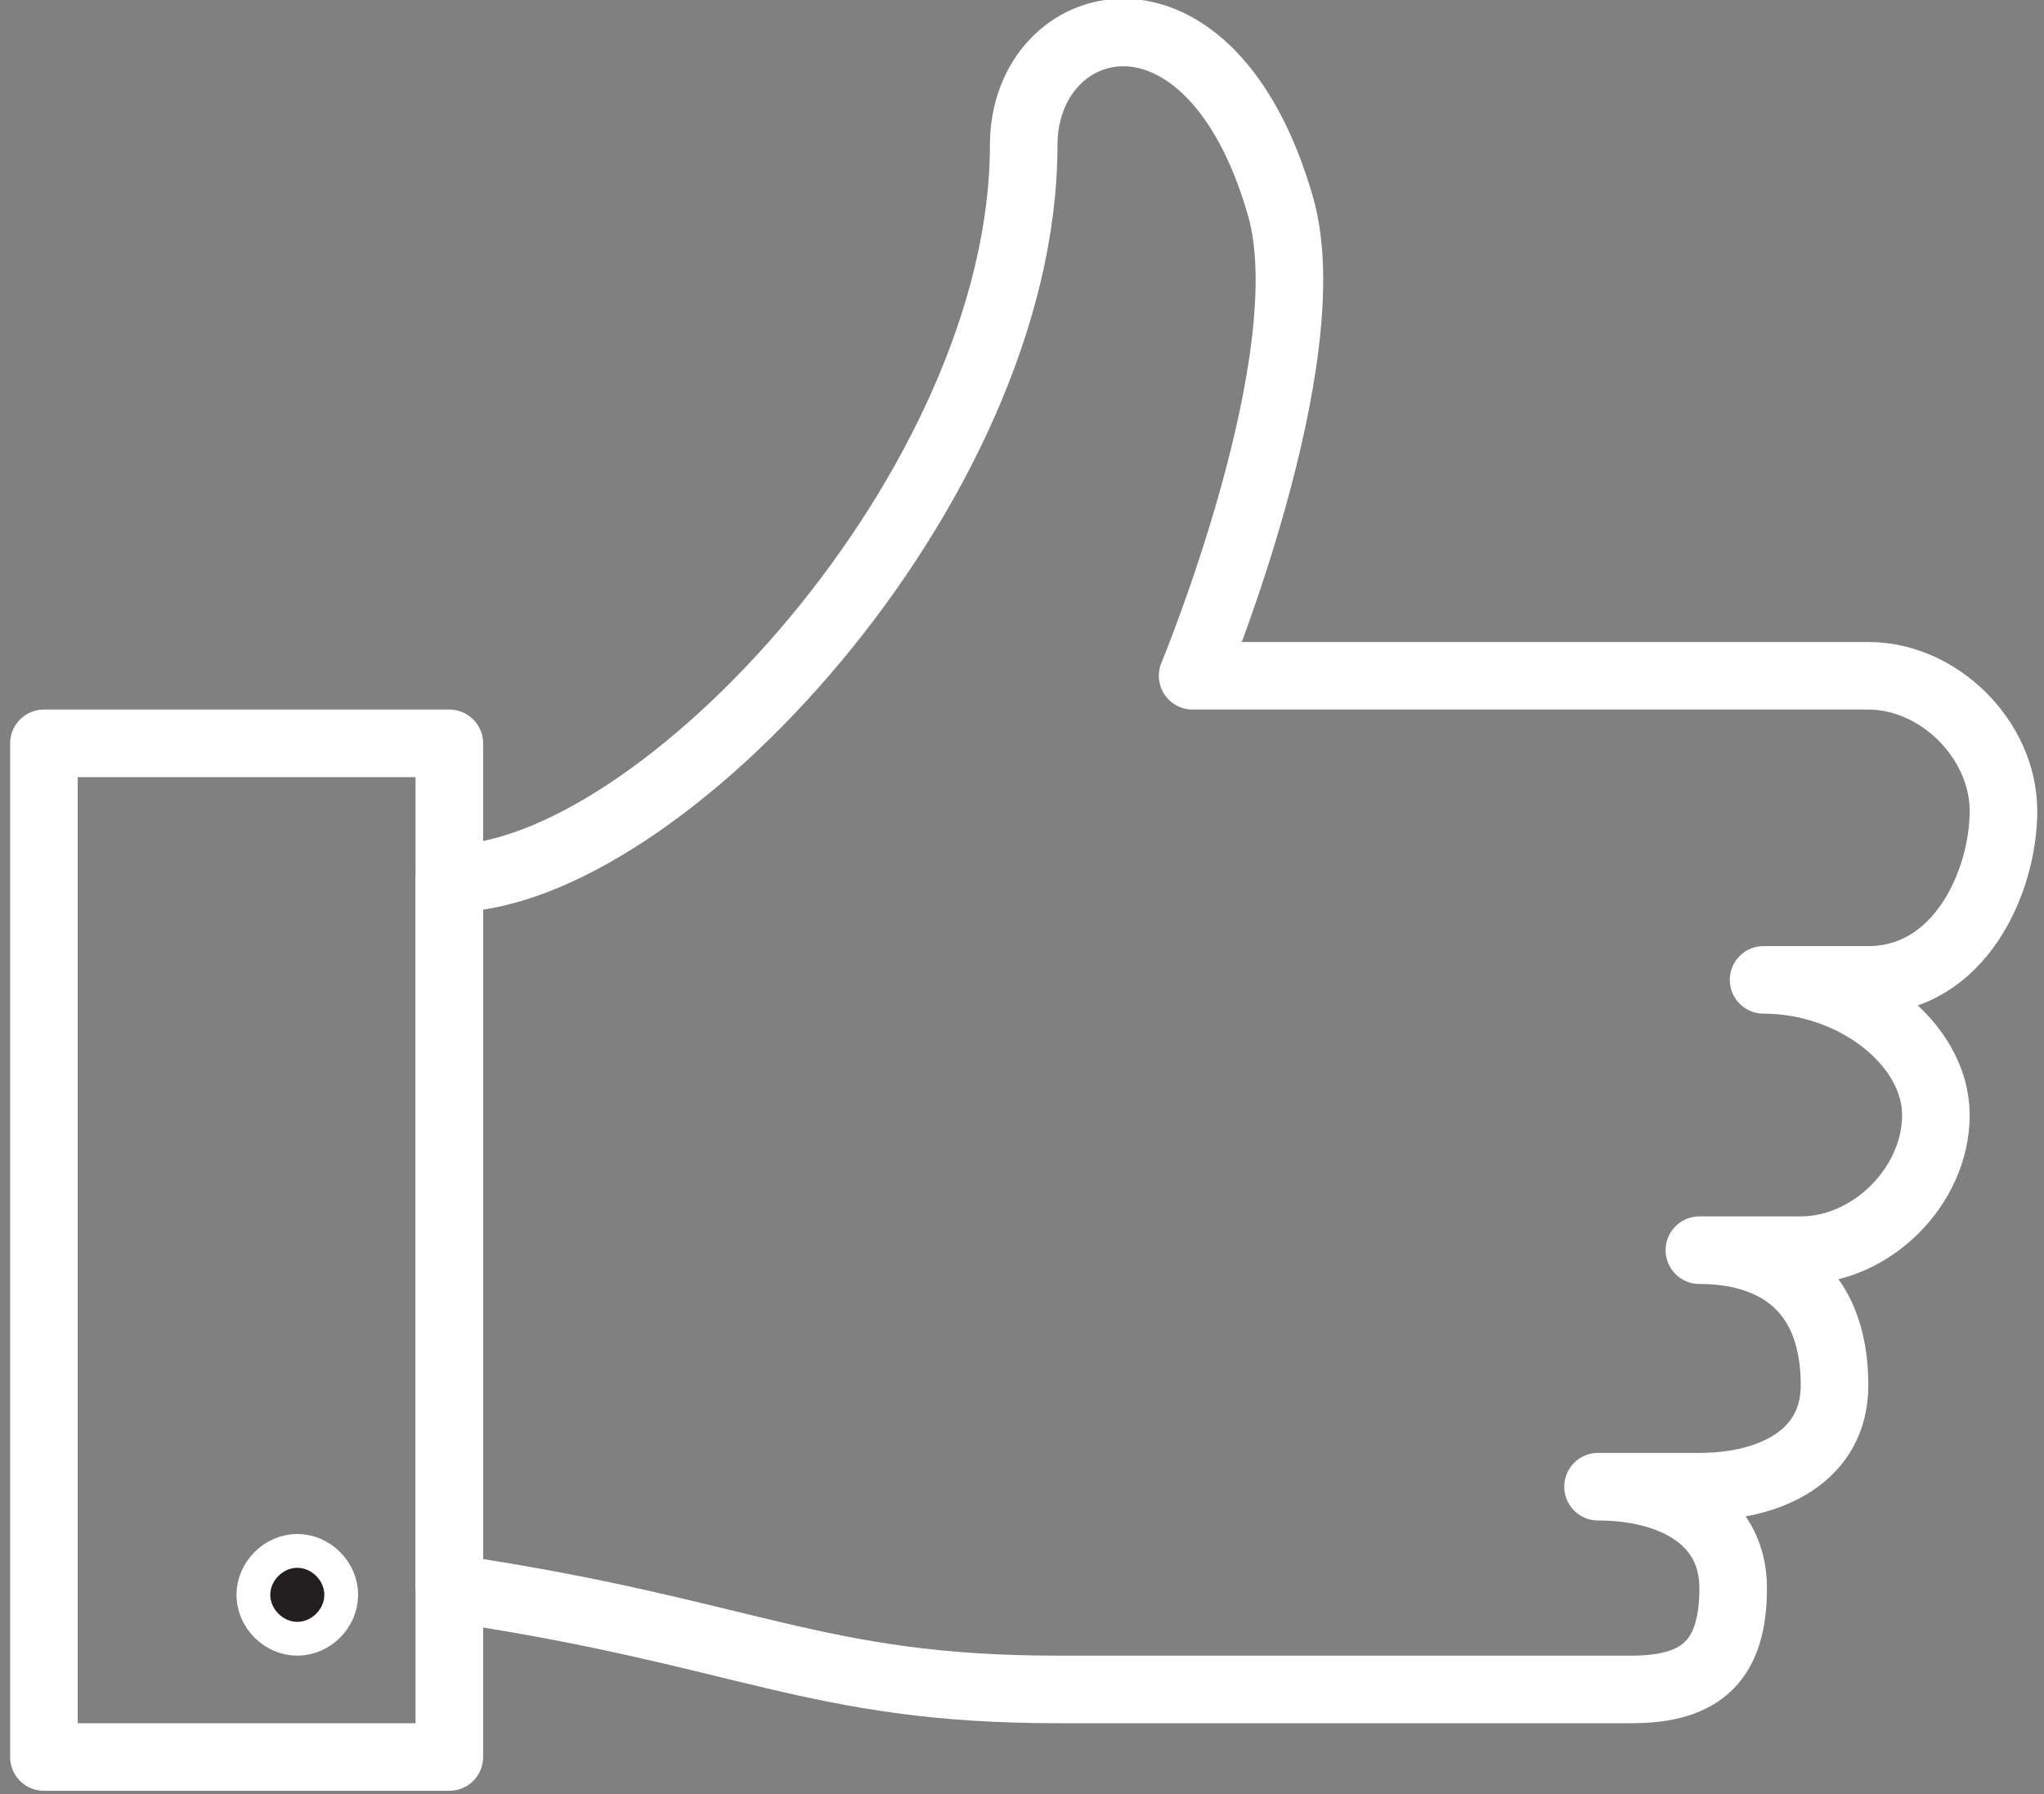
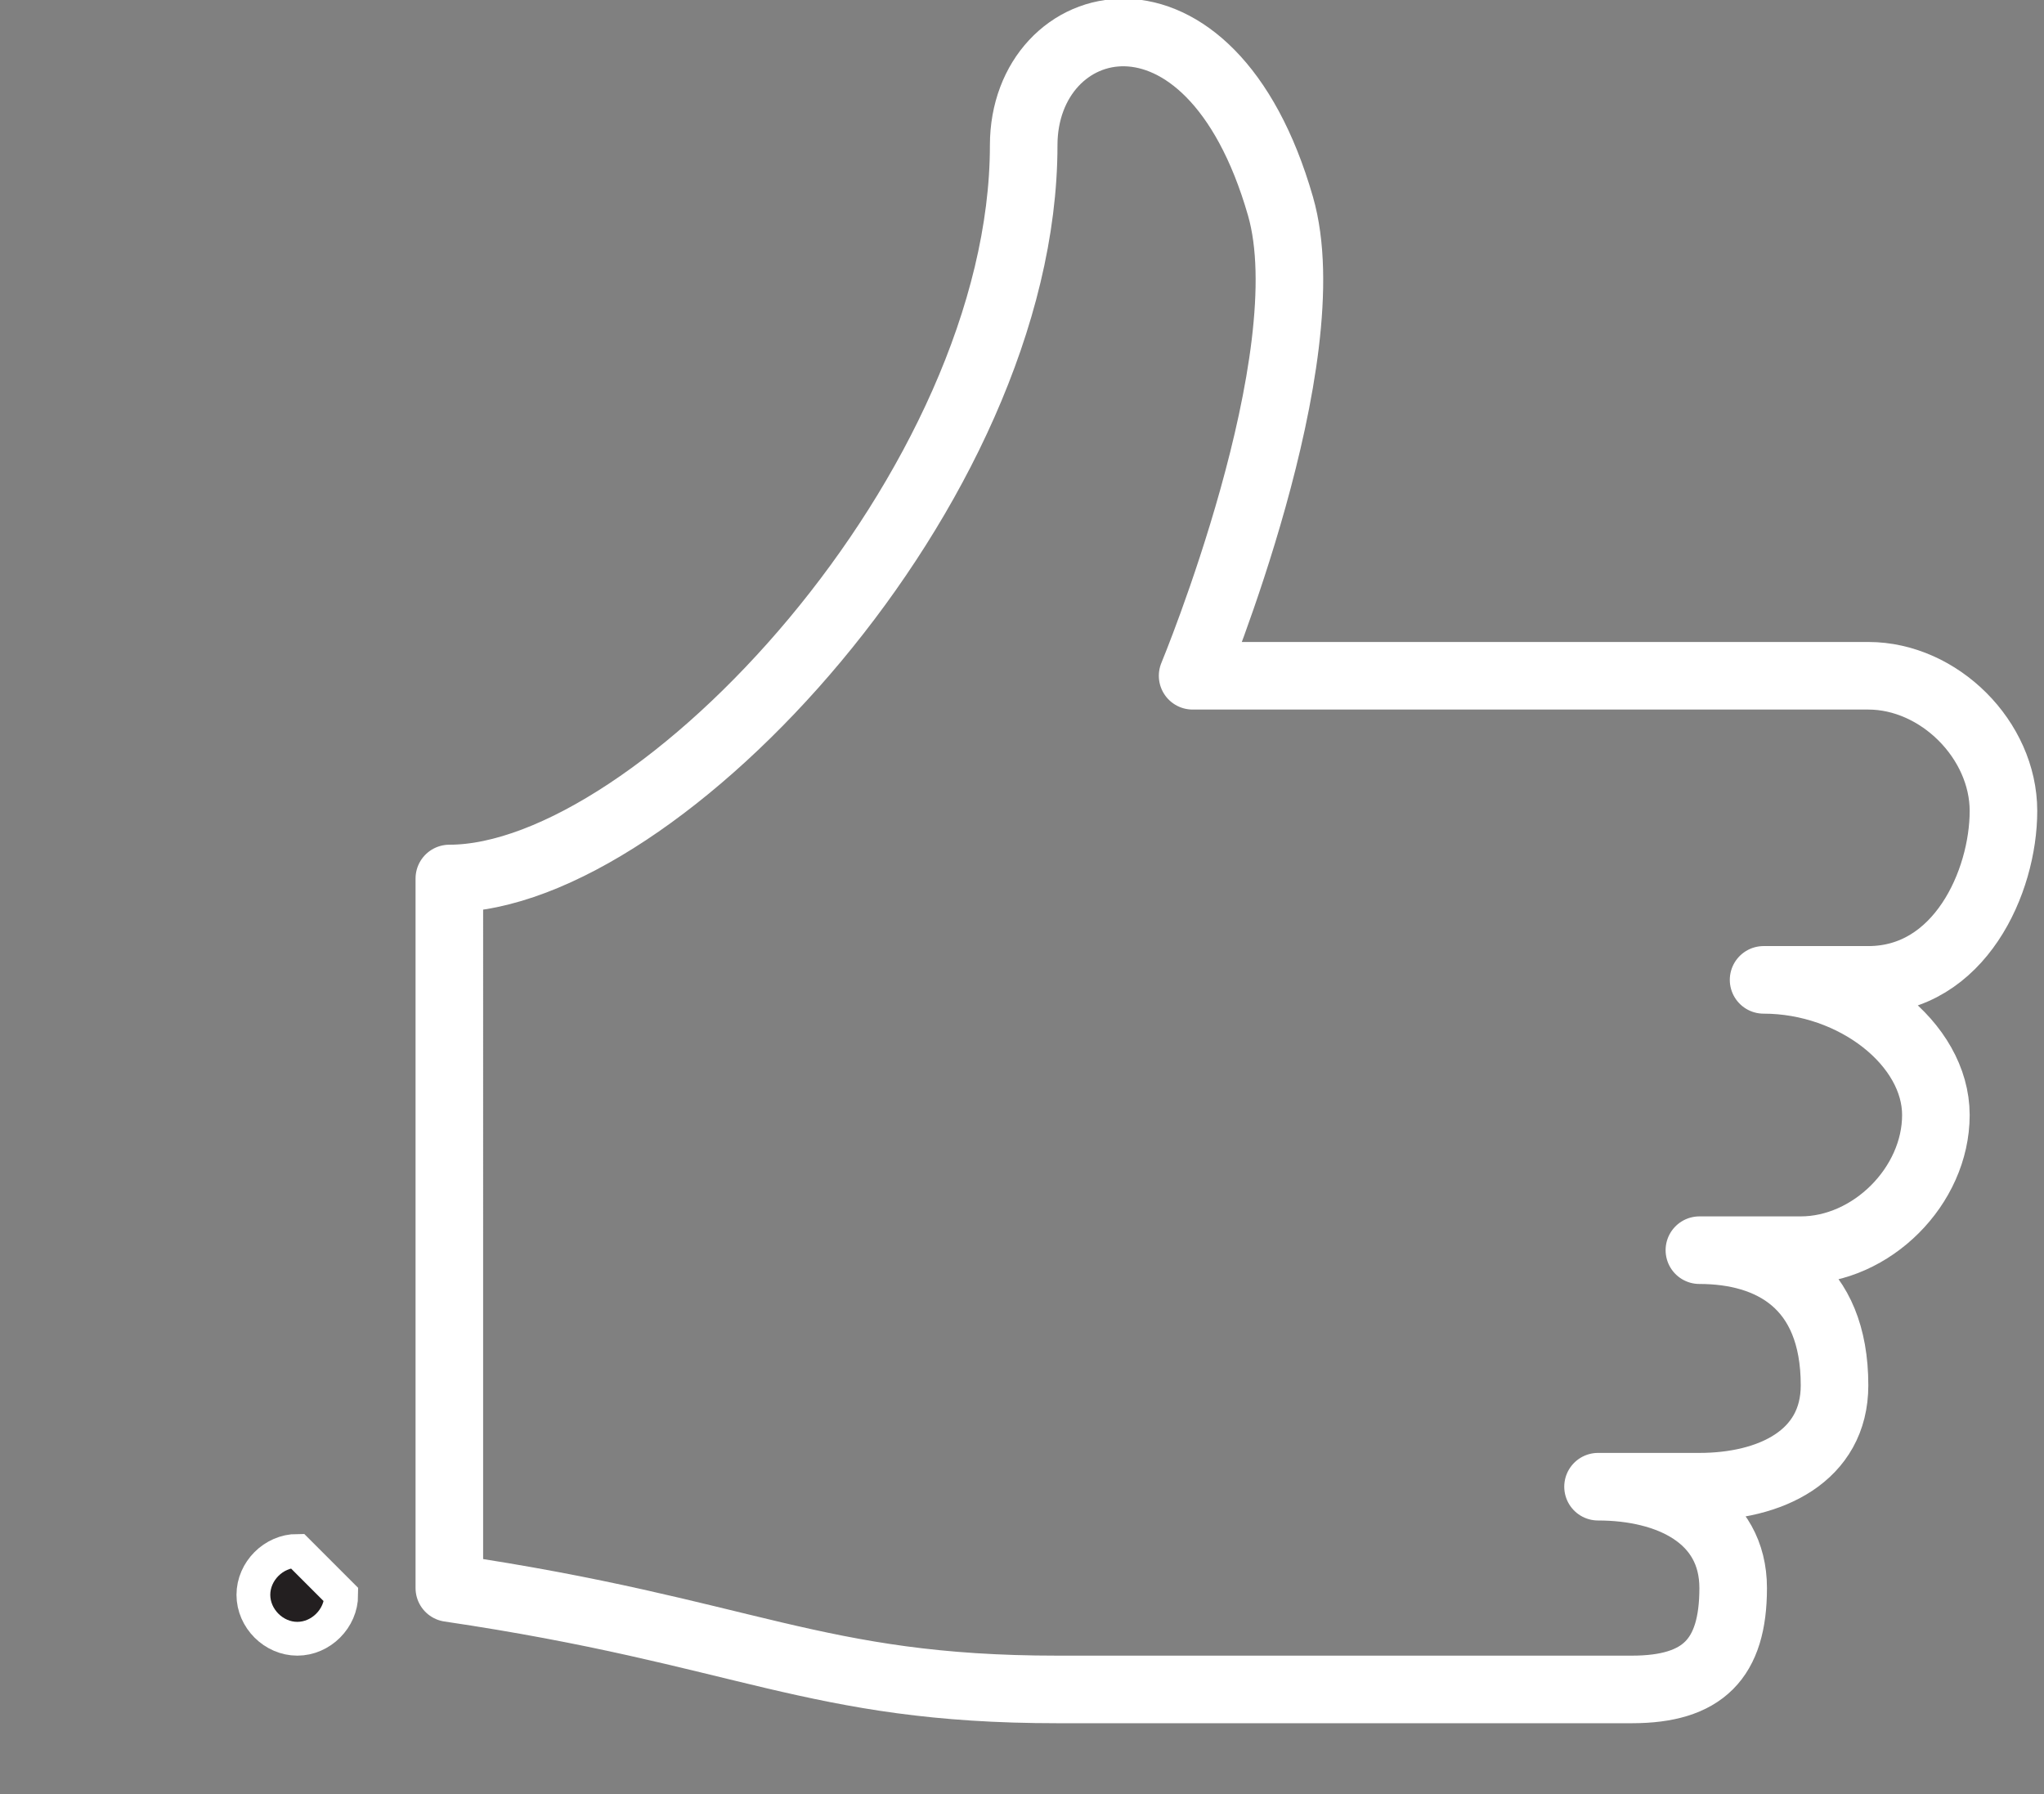
<svg xmlns="http://www.w3.org/2000/svg" version="1.1" id="icons" x="0px" y="0px" viewBox="0 0 60.5 53.1" enable-background="new 0 0 60.5 53.1" xml:space="preserve">
  <rect x="0" y="0" width="60.5" height="53.1" fill="#808080" stroke="none" />
  <g>
    <path fill="none" stroke="#FFFFFF" stroke-width="2" stroke-linecap="round" stroke-linejoin="round" stroke-miterlimit="10" d="   M50.3,37L50.3,37c2.1,0,4,1,4,4c0,2.1-1.9,3-4,3h-3c2.1,0,4,0.9,4,3c0,2.1-0.9,3-3,3c0,0-10.7,0-17,0c-7.2,0-9.2-1.7-18-3V26   c6.2,0,17-11.6,17-21.7c0-4,5.5-5.5,7.6,1.8c1.3,4.5-2.6,13.9-2.6,13.9h20c2.1,0,4,1.9,4,4c0,2.1-1.3,5-4,5h-3.1   c2.7,0,5.1,1.9,5.1,4c0,2.1-1.9,4-4,4H50.3" />
-     <polygon fill="none" stroke="#FFFFFF" stroke-width="2" stroke-linecap="round" stroke-linejoin="round" stroke-miterlimit="10" points="   13.3,52 1.3,52 1.3,22 13.3,22  " />
    <g>
-       <path fill="#231F20" stroke="#FFFFFF" stroke-miterlimit="10" d="M8.8,45.9c-0.7,0-1.3,0.6-1.3,1.3s0.6,1.3,1.3,1.3    c0.7,0,1.3-0.6,1.3-1.3S9.5,45.9,8.8,45.9L8.8,45.9z" />
+       <path fill="#231F20" stroke="#FFFFFF" stroke-miterlimit="10" d="M8.8,45.9c-0.7,0-1.3,0.6-1.3,1.3s0.6,1.3,1.3,1.3    c0.7,0,1.3-0.6,1.3-1.3L8.8,45.9z" />
    </g>
  </g>
</svg>